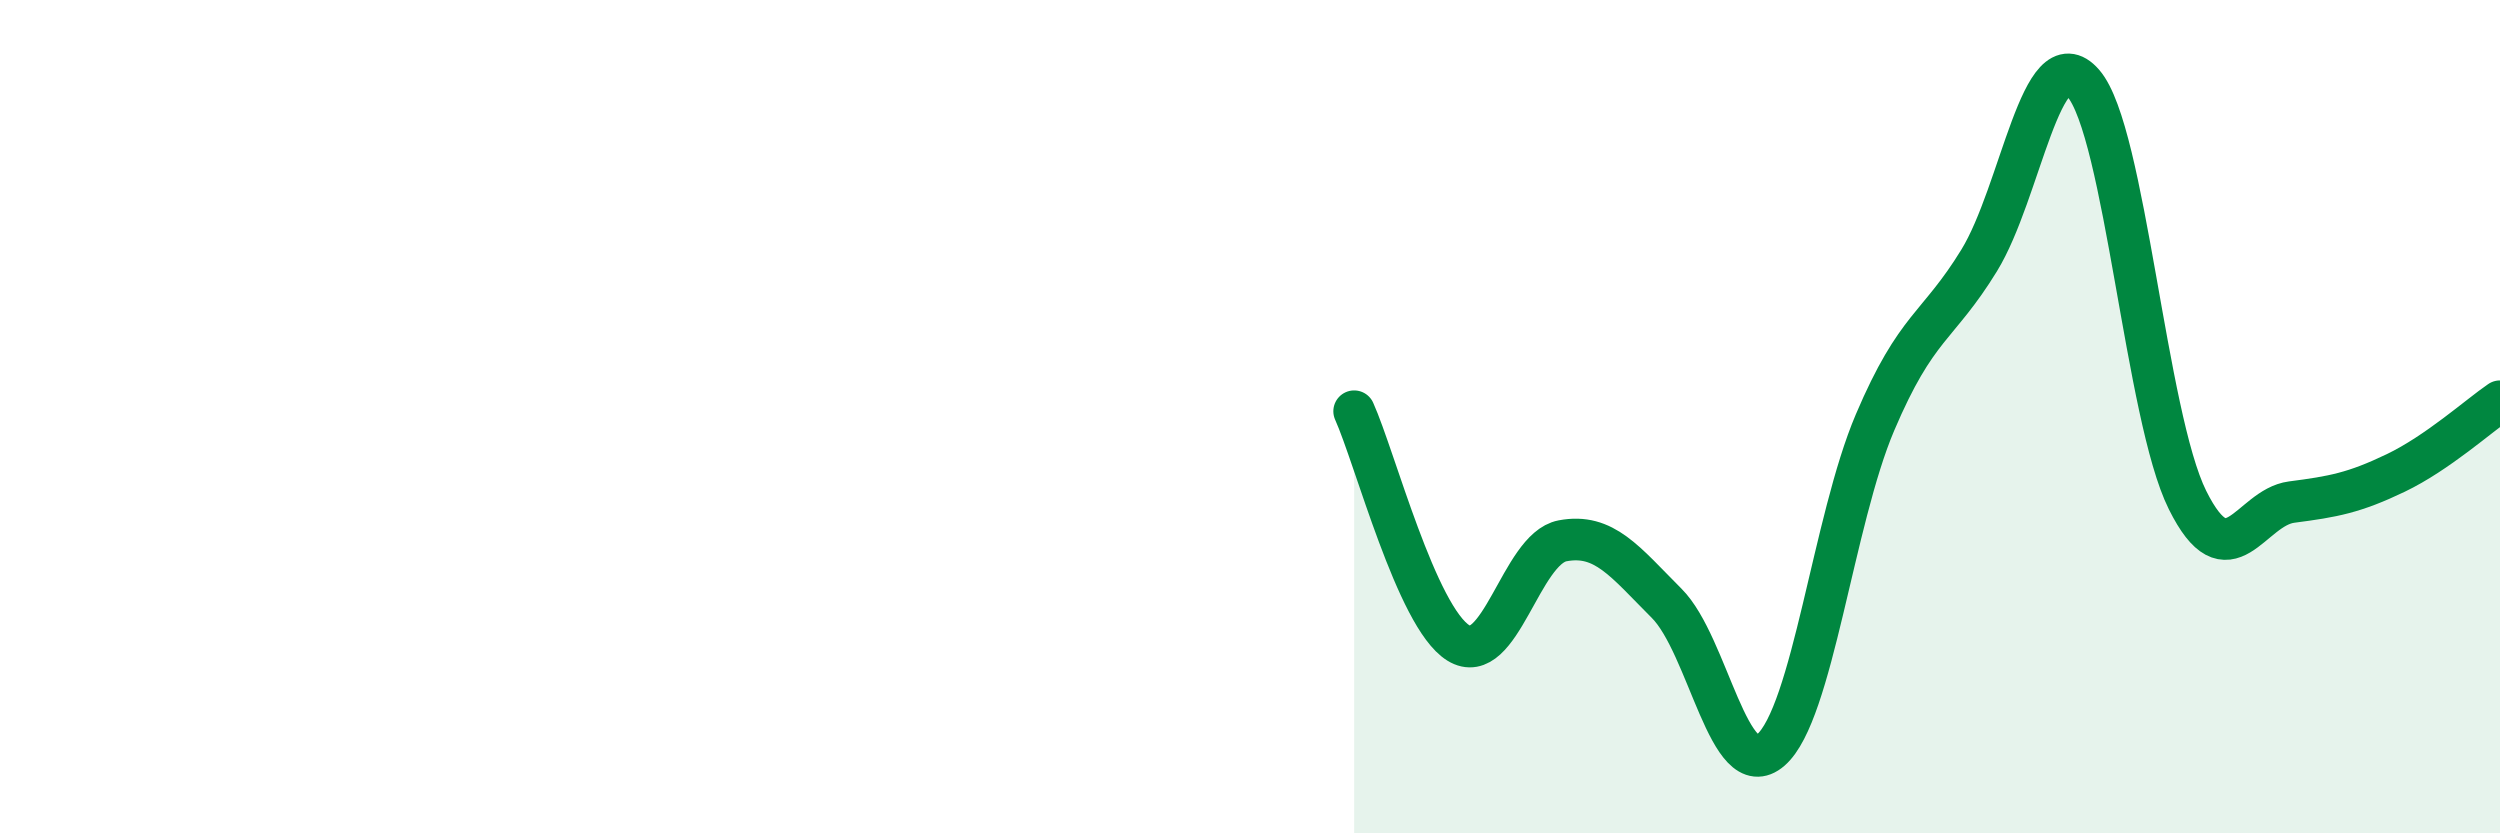
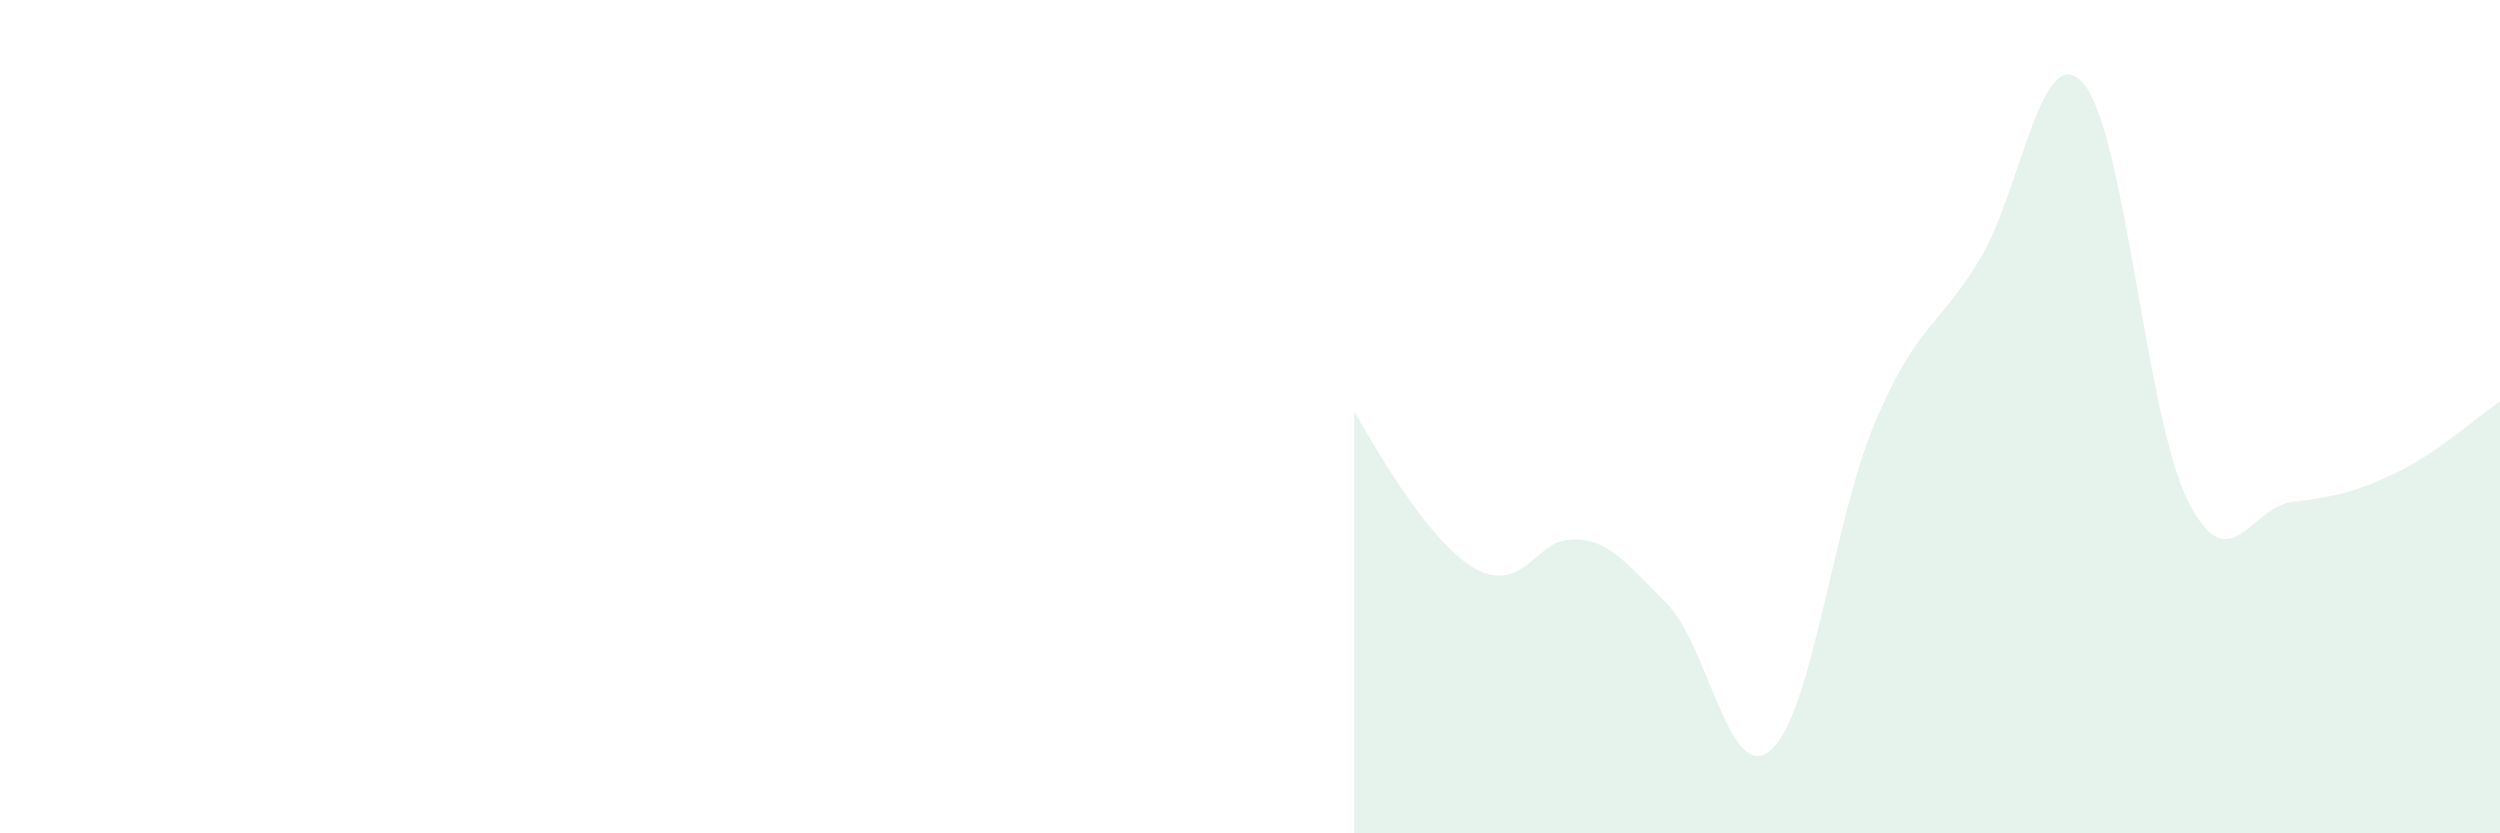
<svg xmlns="http://www.w3.org/2000/svg" width="60" height="20" viewBox="0 0 60 20">
-   <path d="M 32.5,9.87 C 33,10.98 34,14.81 35,15.43 C 36,16.05 36.5,13.17 37.5,12.98 C 38.5,12.79 39,13.48 40,14.48 C 41,15.48 41.5,18.87 42.5,18 C 43.5,17.13 44,12.49 45,10.14 C 46,7.79 46.5,7.88 47.5,6.25 C 48.5,4.62 49,0.85 50,2 C 51,3.15 51.5,9.99 52.5,12 C 53.5,14.01 54,12.18 55,12.05 C 56,11.92 56.5,11.83 57.5,11.35 C 58.5,10.87 59.5,9.97 60,9.63L60 20L32.5 20Z" fill="#008740" opacity="0.1" stroke-linecap="round" stroke-linejoin="round" />
-   <path d="M 32.5,9.87 C 33,10.98 34,14.81 35,15.43 C 36,16.05 36.5,13.17 37.5,12.98 C 38.5,12.79 39,13.48 40,14.48 C 41,15.48 41.5,18.87 42.5,18 C 43.5,17.13 44,12.49 45,10.14 C 46,7.79 46.5,7.88 47.5,6.25 C 48.5,4.62 49,0.85 50,2 C 51,3.15 51.5,9.99 52.5,12 C 53.5,14.01 54,12.18 55,12.05 C 56,11.92 56.5,11.83 57.5,11.35 C 58.5,10.87 59.5,9.97 60,9.63" stroke="#008740" stroke-width="1" fill="none" stroke-linecap="round" stroke-linejoin="round" />
+   <path d="M 32.5,9.87 C 36,16.05 36.5,13.17 37.5,12.98 C 38.5,12.79 39,13.48 40,14.48 C 41,15.48 41.5,18.87 42.5,18 C 43.5,17.13 44,12.49 45,10.14 C 46,7.79 46.5,7.88 47.5,6.25 C 48.5,4.62 49,0.85 50,2 C 51,3.15 51.5,9.99 52.5,12 C 53.5,14.01 54,12.18 55,12.05 C 56,11.92 56.5,11.83 57.5,11.35 C 58.5,10.87 59.5,9.97 60,9.63L60 20L32.5 20Z" fill="#008740" opacity="0.1" stroke-linecap="round" stroke-linejoin="round" />
</svg>